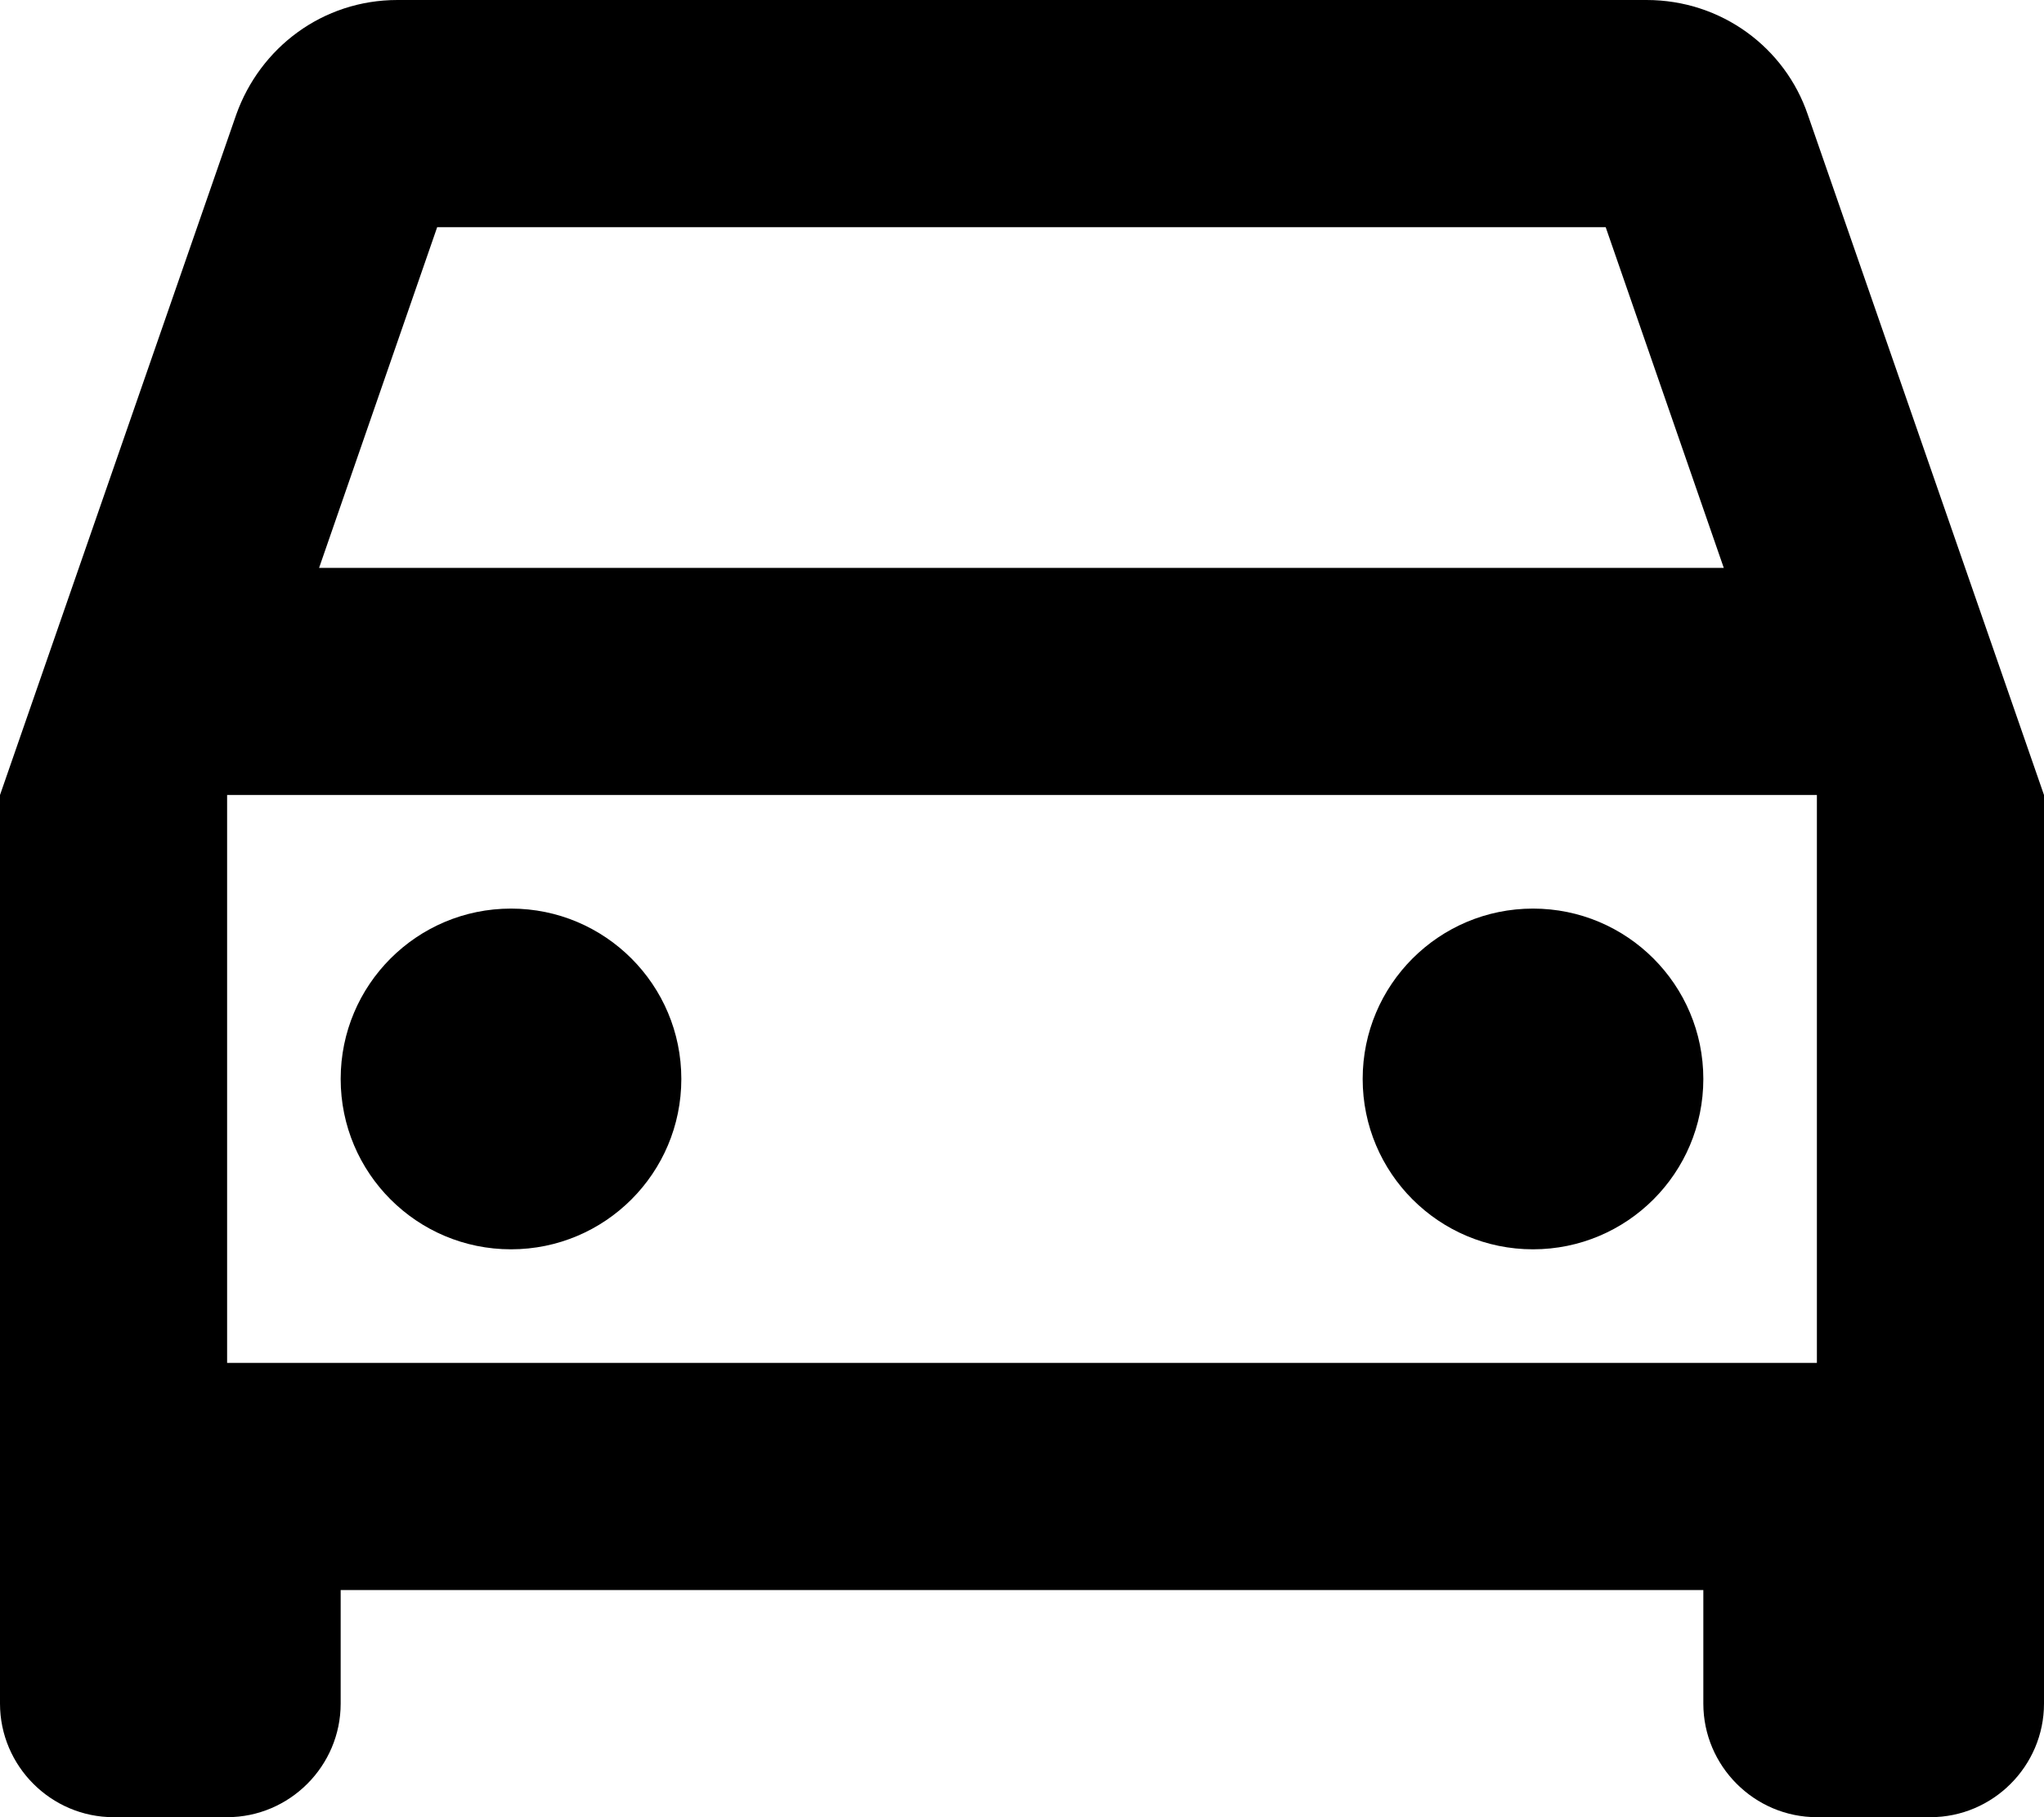
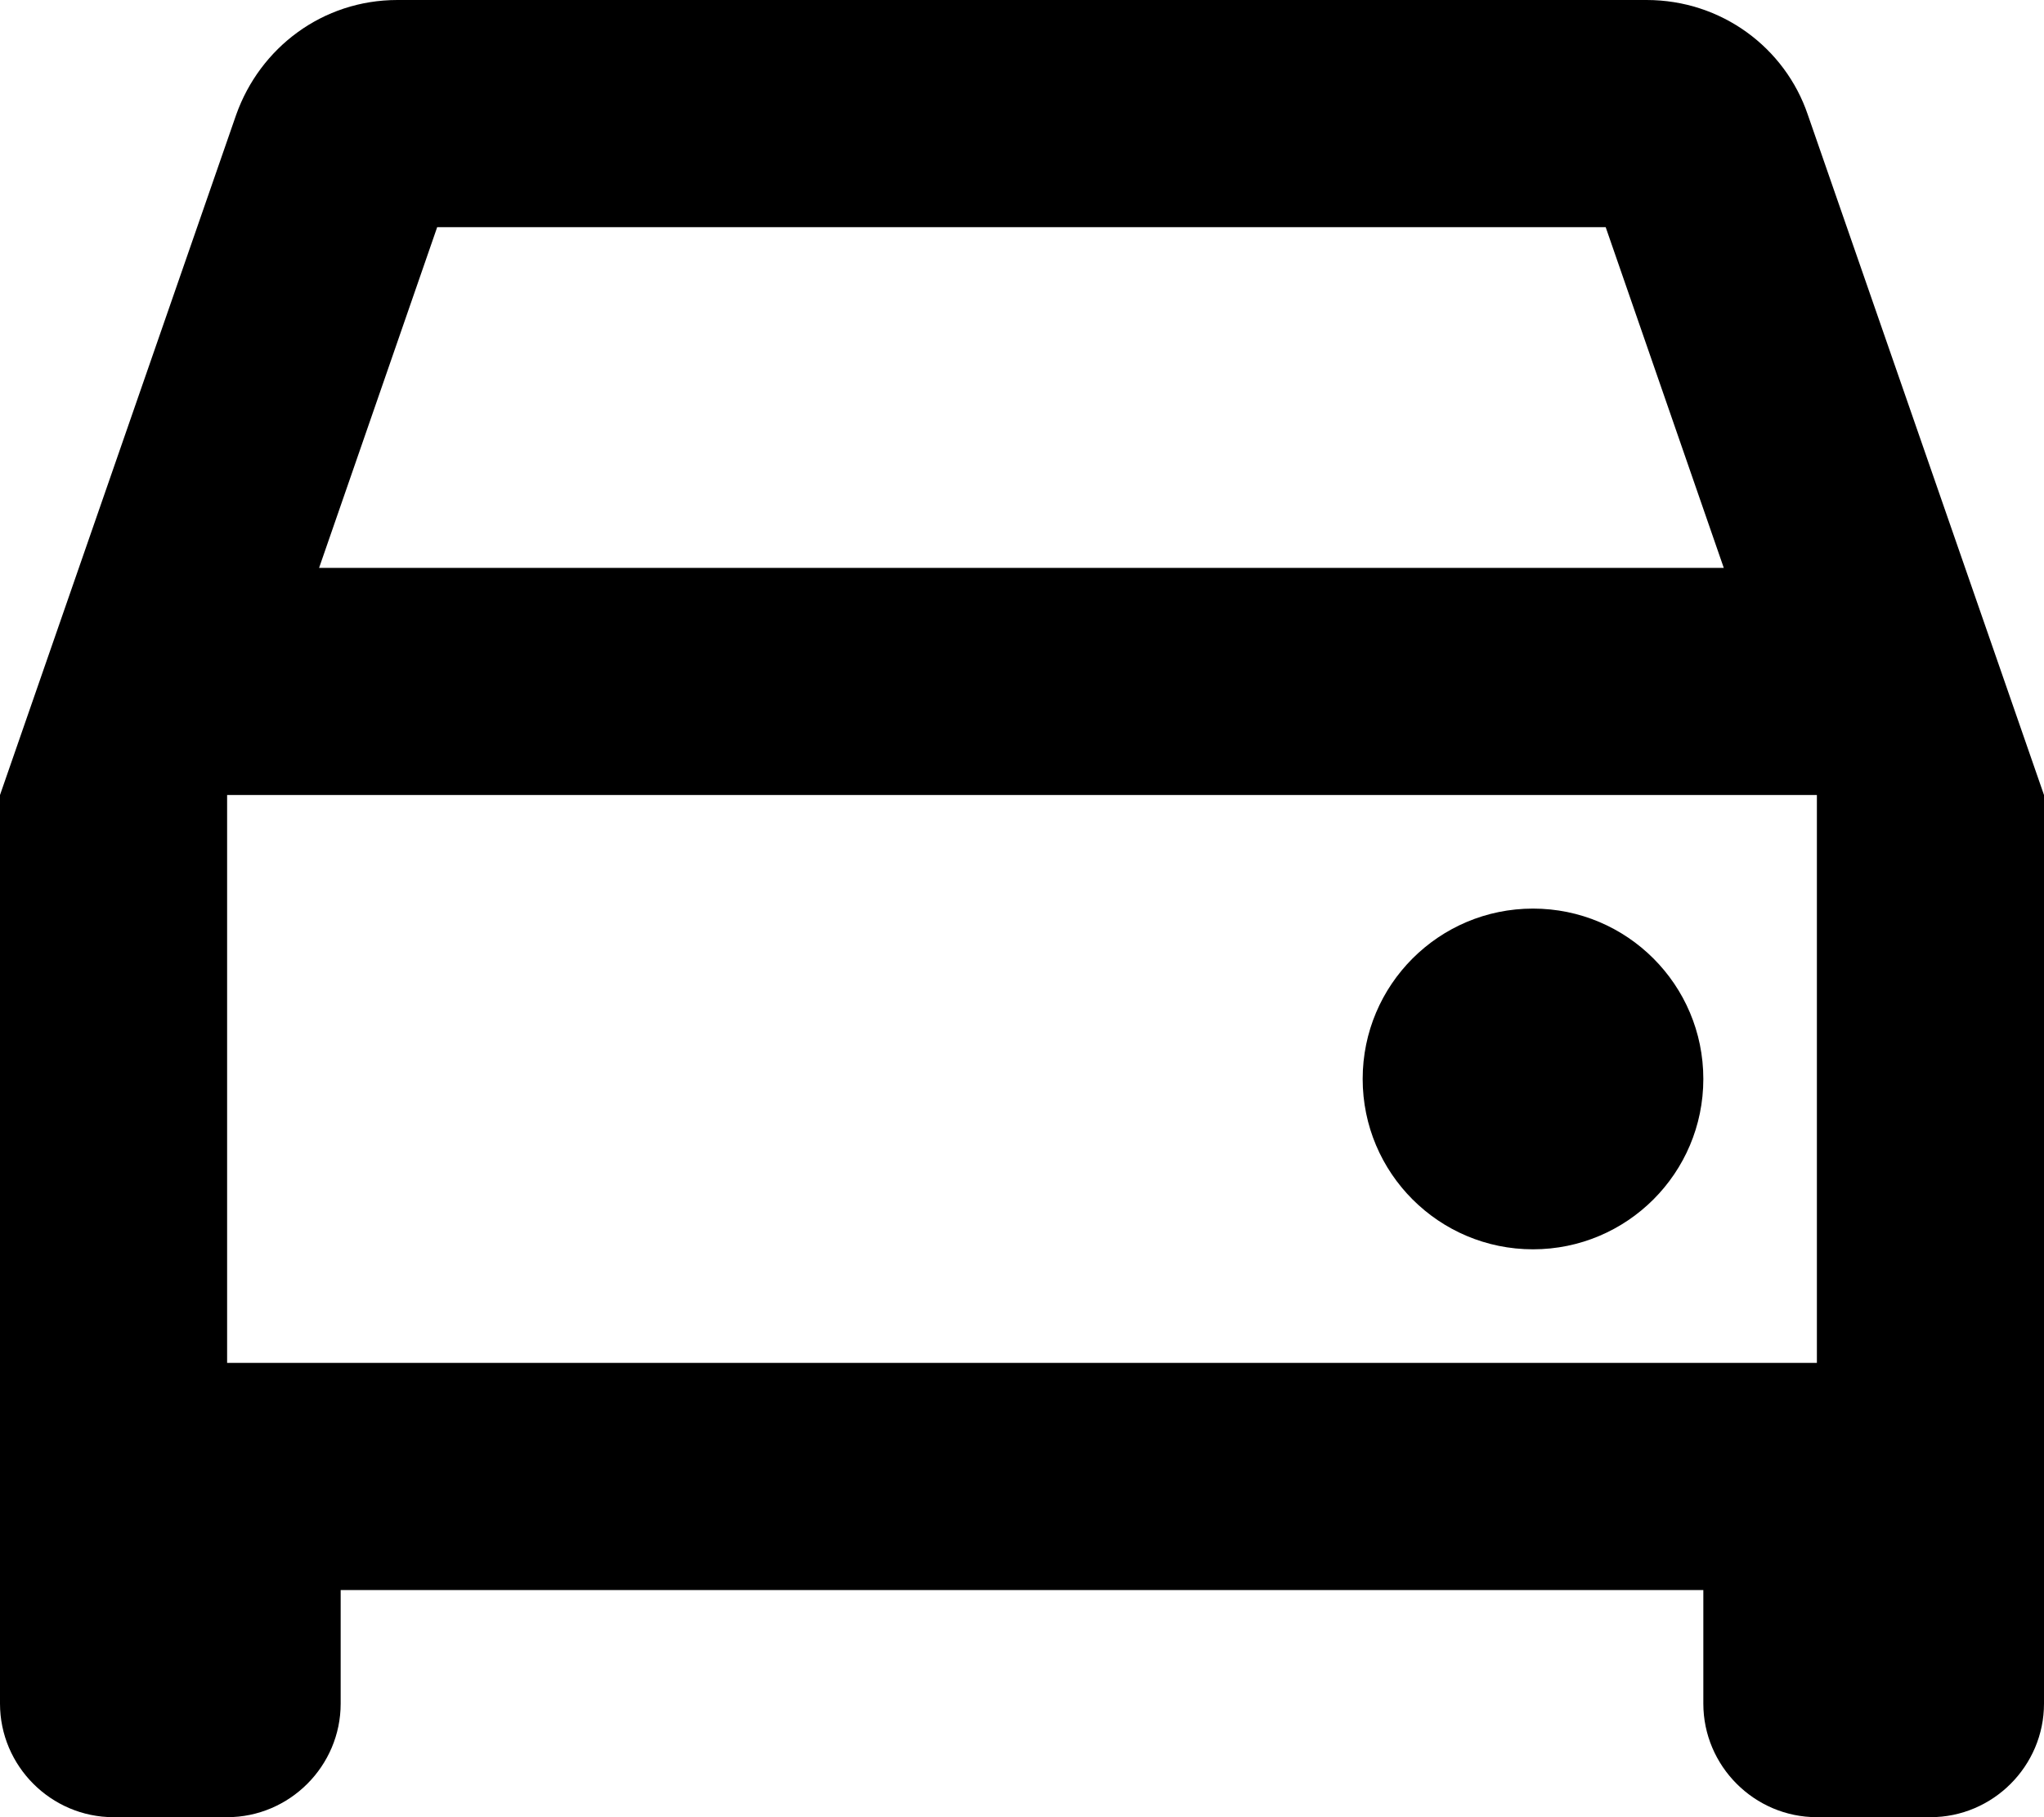
<svg xmlns="http://www.w3.org/2000/svg" width="72" height="64" viewBox="0 0 72 64" fill="none">
  <path d="M63.68 4.04C62.88 1.68 60.64 0 58 0H14C11.36 0 9.16 1.68 8.32 4.04L0 28V60C0 62.2 1.8 64 4 64H8C10.2 64 12 62.2 12 60V56H60V60C60 62.2 61.8 64 64 64H68C70.2 64 72 62.2 72 60V28L63.68 4.04ZM15.4 8H56.56L60.72 20H11.24L15.4 8ZM64 48H8V28H64V48Z" fill="black" />
-   <path d="M18 44C21.314 44 24 41.314 24 38C24 34.686 21.314 32 18 32C14.686 32 12 34.686 12 38C12 41.314 14.686 44 18 44Z" fill="black" />
  <path d="M54 44C57.314 44 60 41.314 60 38C60 34.686 57.314 32 54 32C50.686 32 48 34.686 48 38C48 41.314 50.686 44 54 44Z" fill="black" />
</svg>